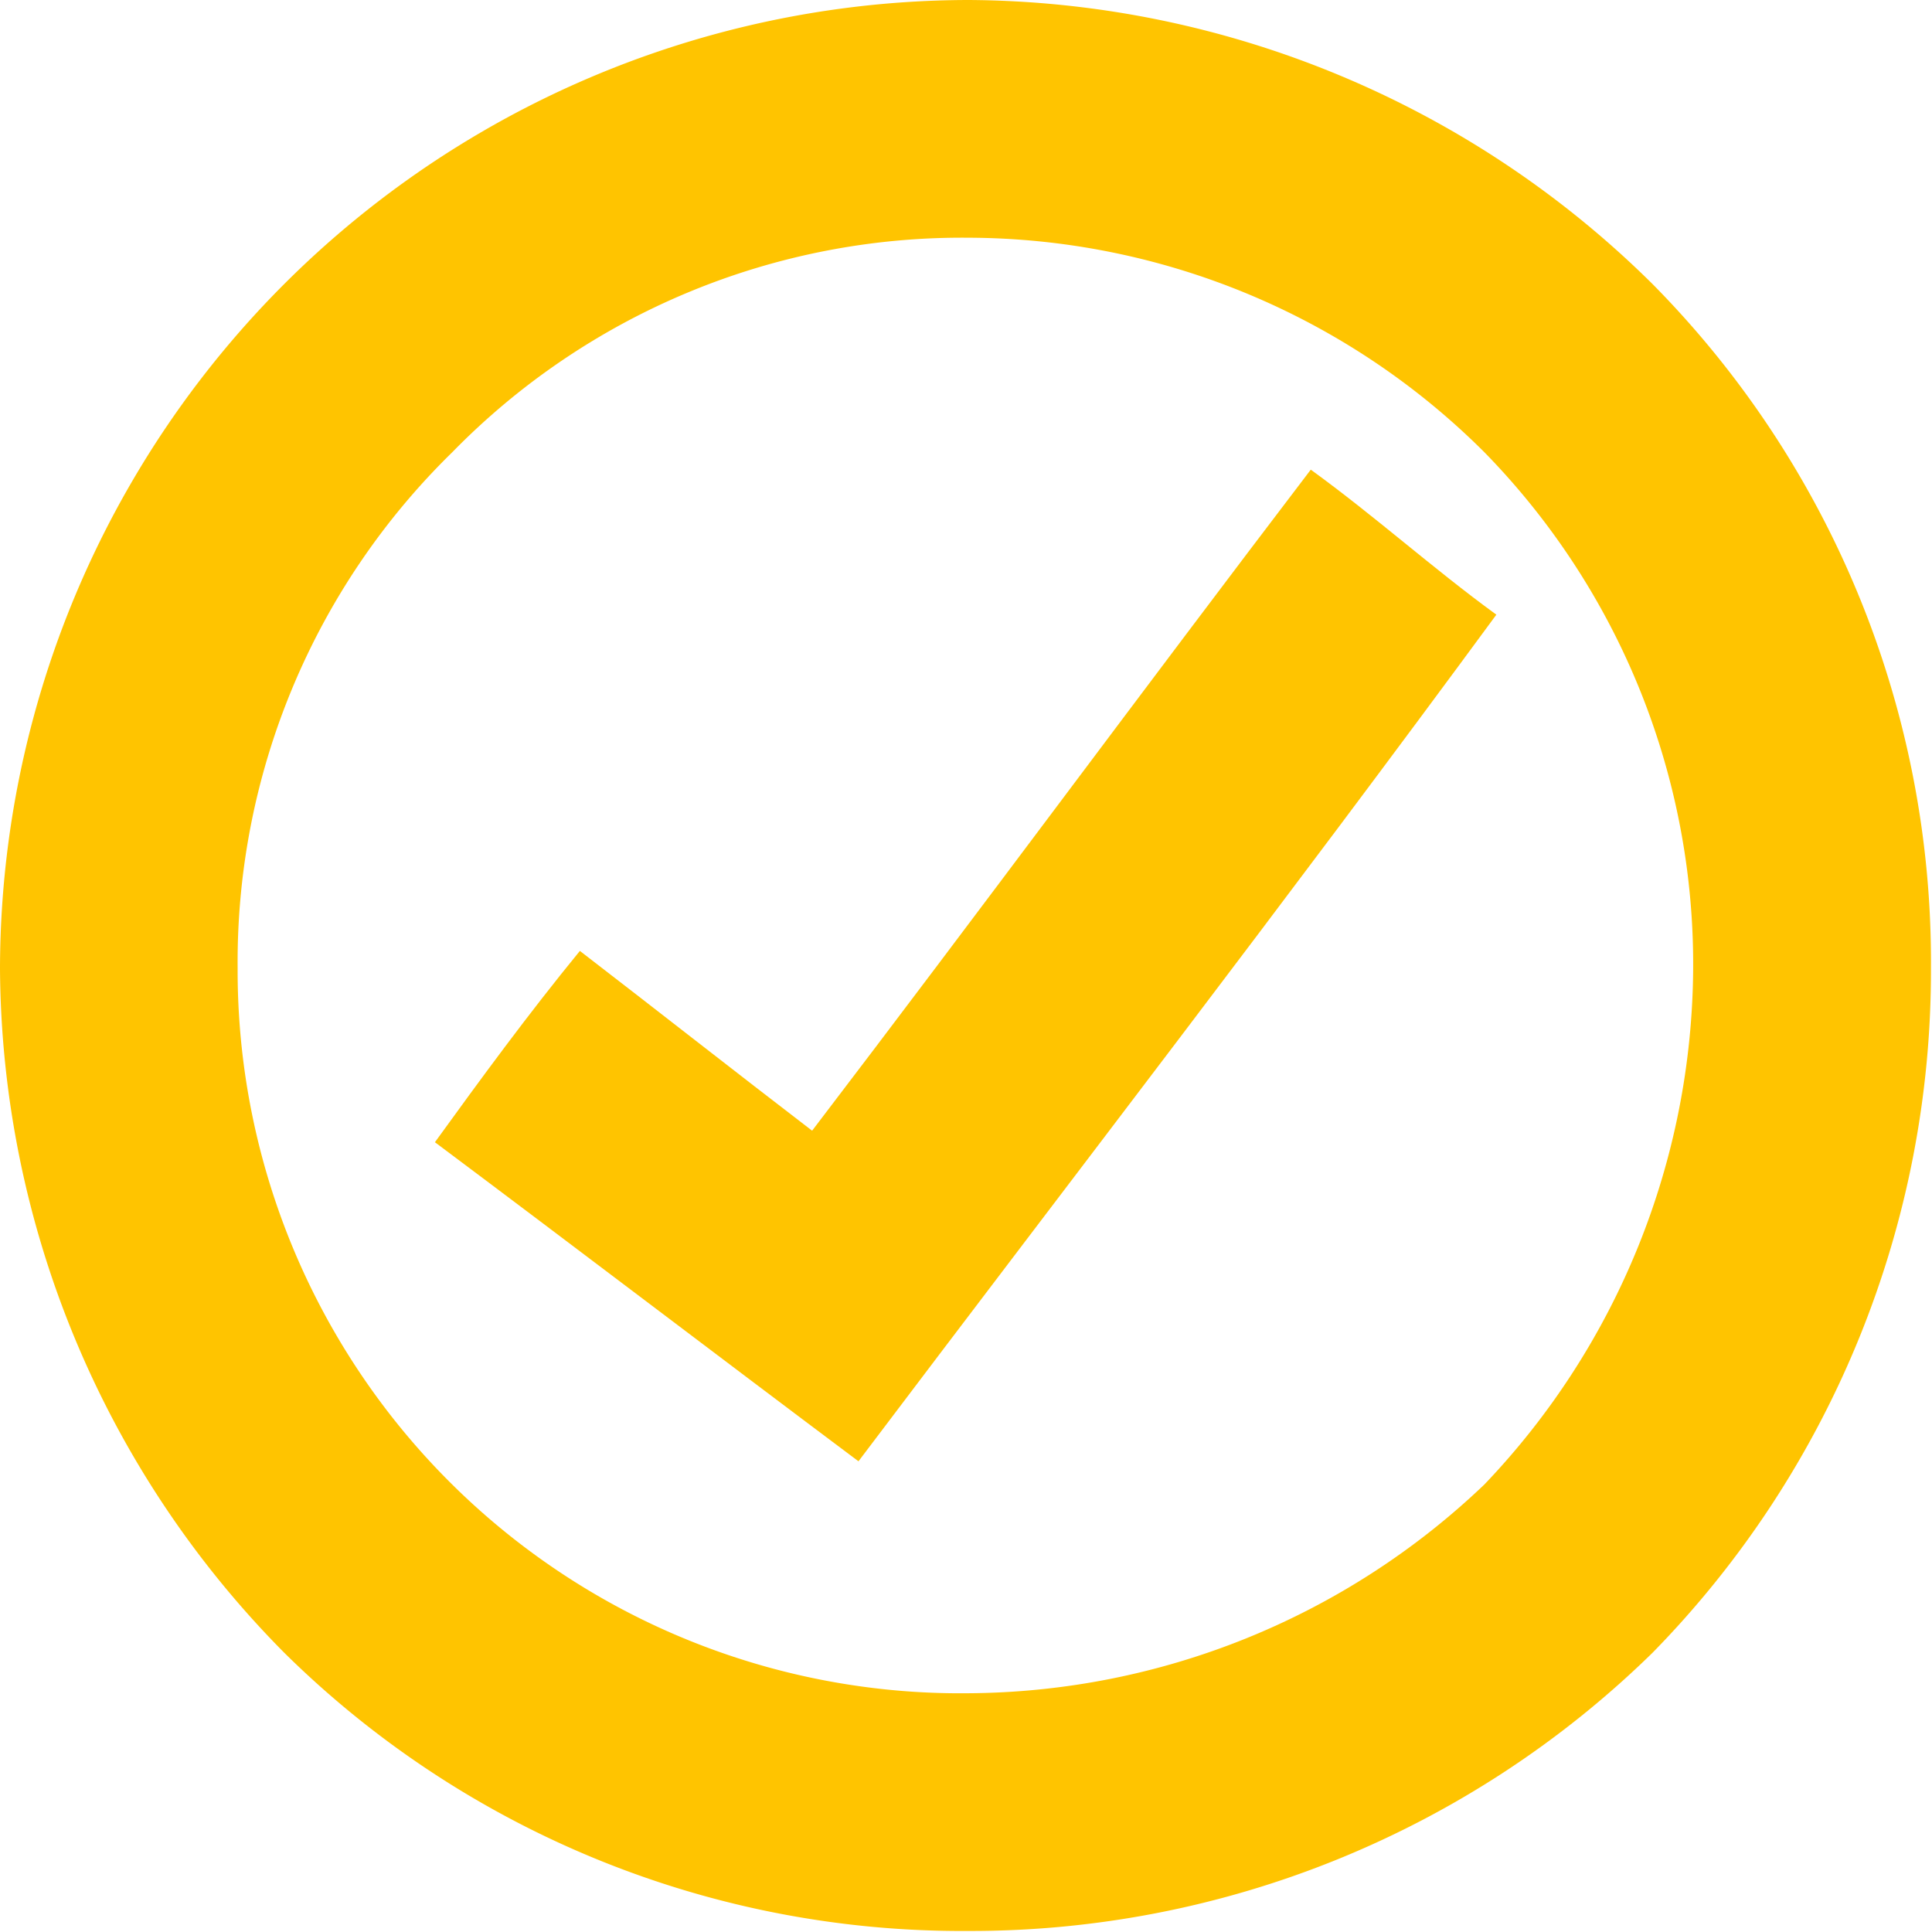
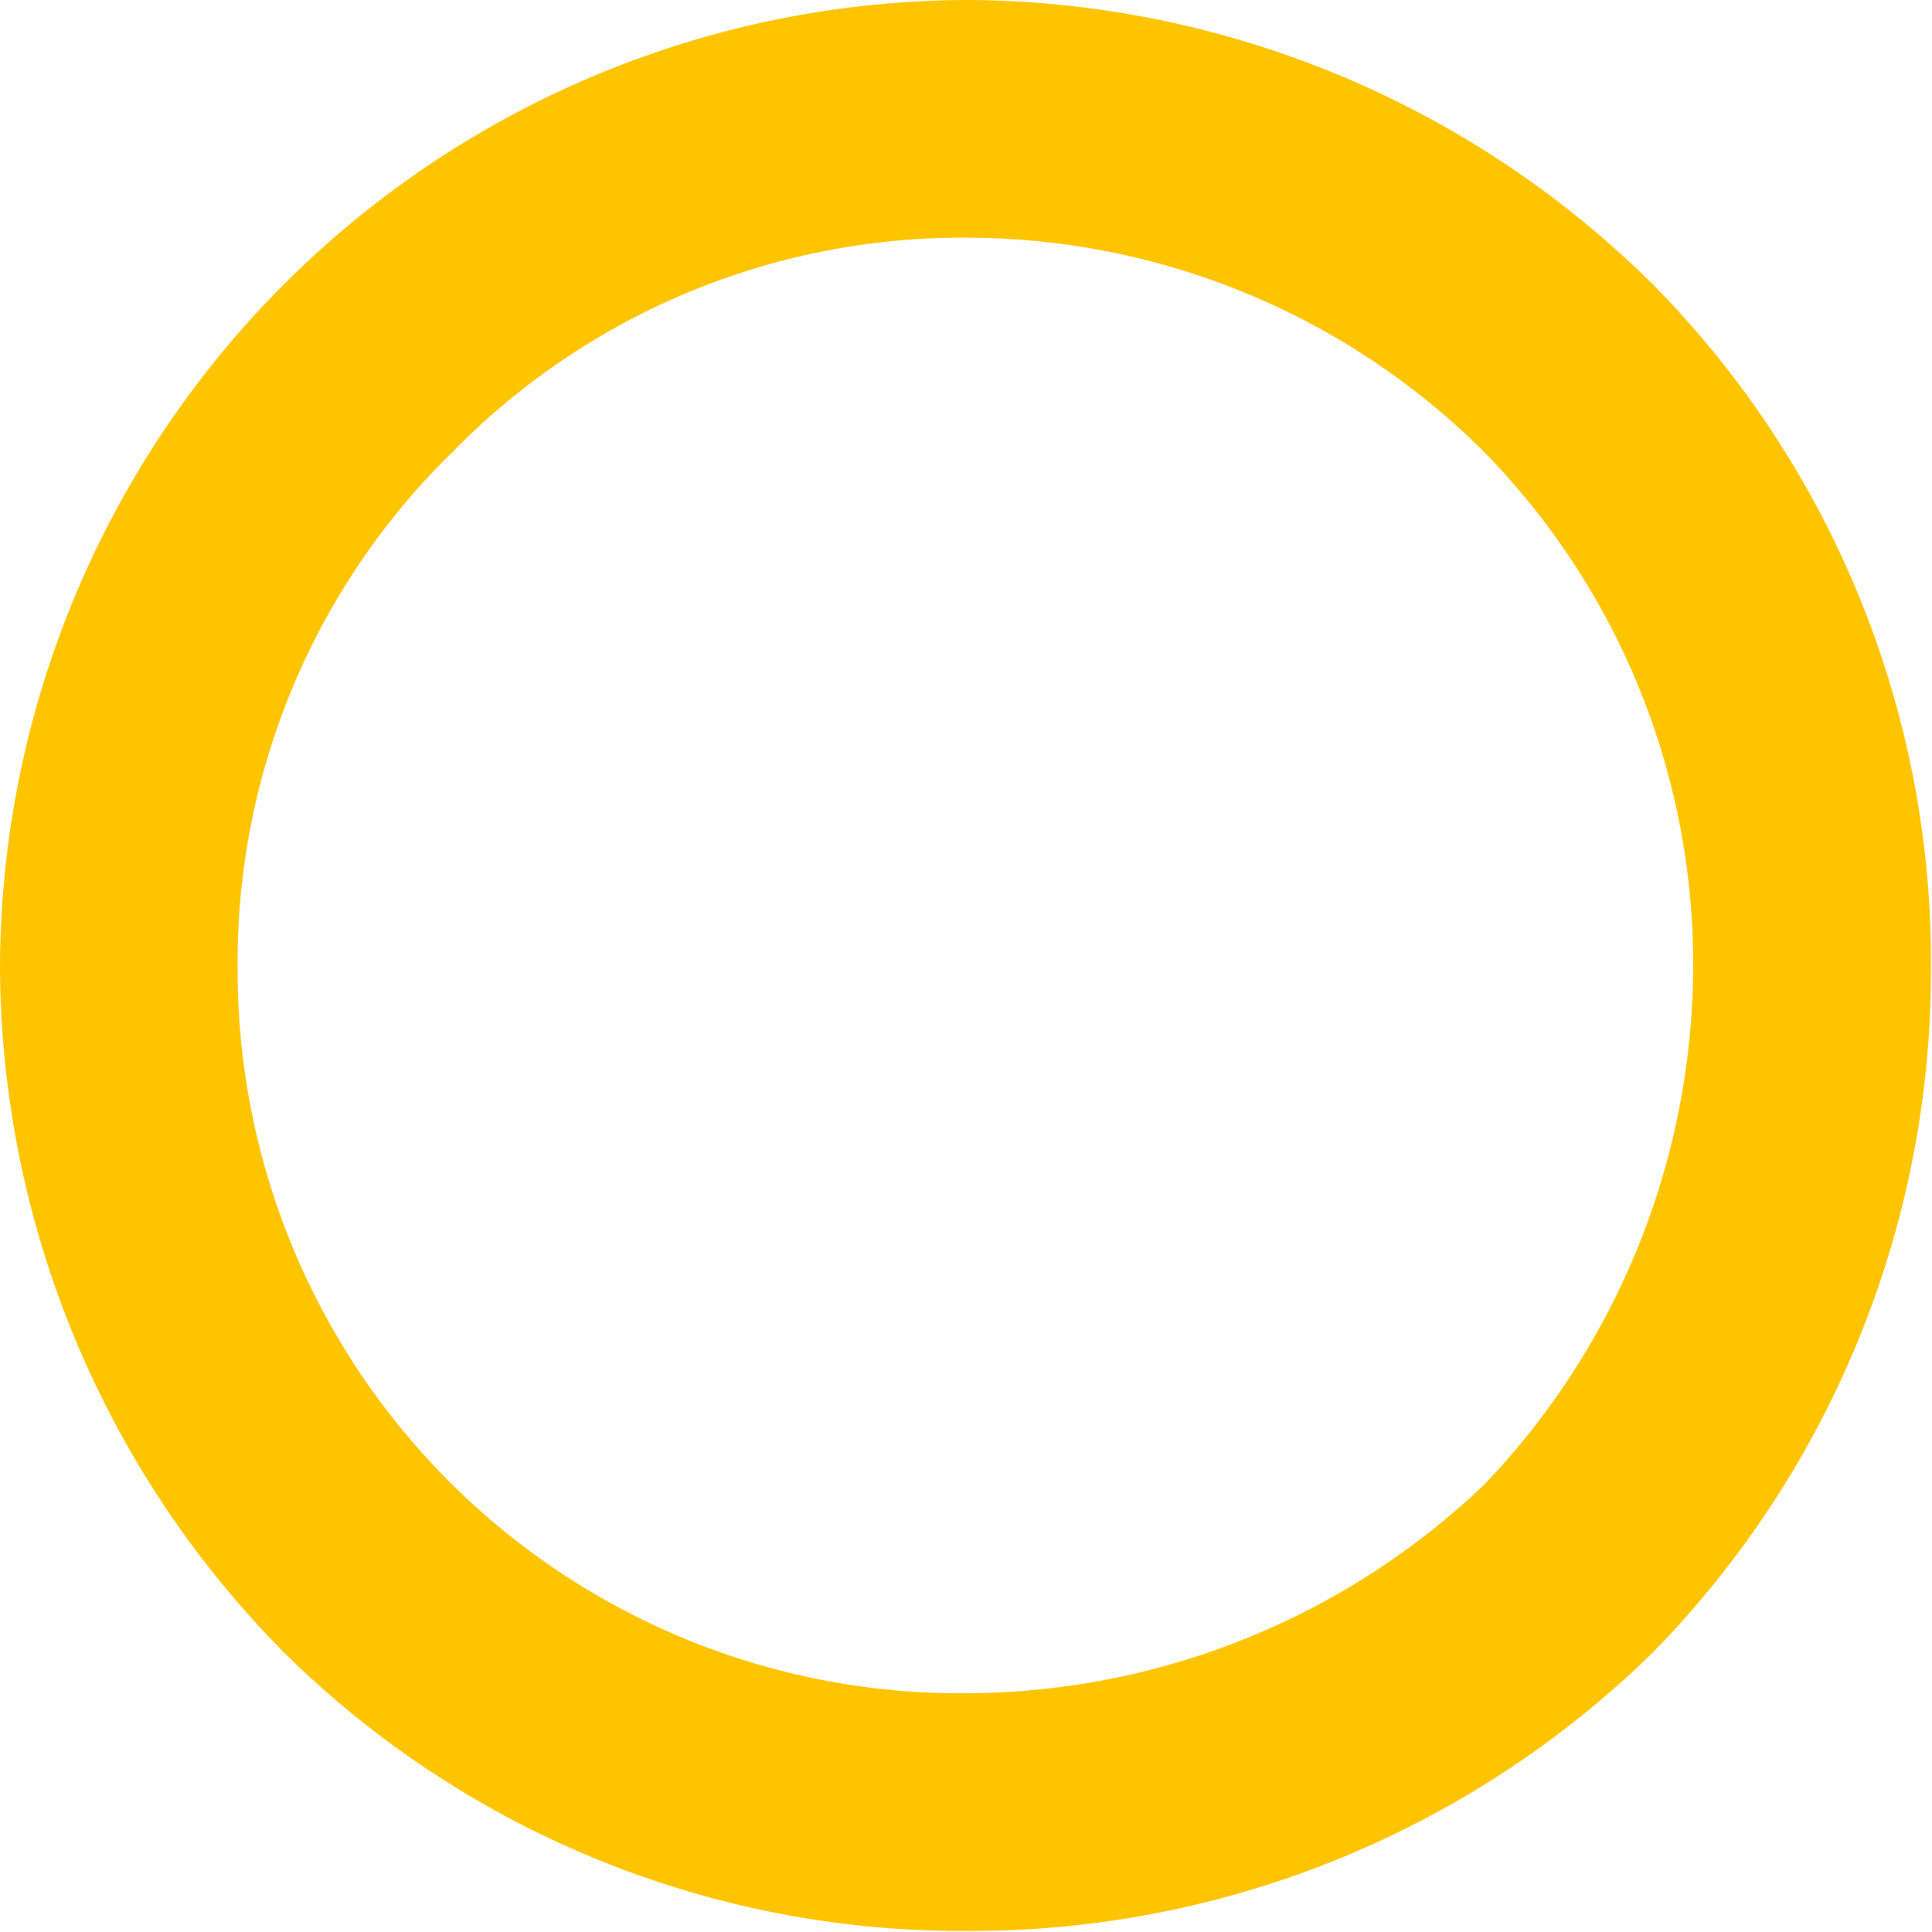
<svg xmlns="http://www.w3.org/2000/svg" id="Raggruppa_350" data-name="Raggruppa 350" width="24.13" height="24.13" viewBox="0 0 24.13 24.13">
  <defs>
    <clipPath id="clip-path">
      <rect id="Rettangolo_193" data-name="Rettangolo 193" width="24.13" height="24.13" fill="#ffc400" />
    </clipPath>
  </defs>
  <g id="Raggruppa_349" data-name="Raggruppa 349" clip-path="url(#clip-path)">
-     <path id="Tracciato_272" data-name="Tracciato 272" d="M76.811,87.011c.941.724,1.955,1.521,2.9,2.245,2.1-2.752,4.128-5.5,6.228-8.256.8.579,1.521,1.231,2.318,1.811-2.607,3.549-5.287,7.025-7.967,10.574C78.549,92.081,76.738,90.7,75,89.4c.579-.8,1.159-1.593,1.811-2.39" transform="translate(-69.568 -75.134)" fill="#ffc400" fill-rule="evenodd" />
    <path id="Tracciato_273" data-name="Tracciato 273" d="M12.095,0a12.231,12.231,0,0,1,8.546,3.549,12.039,12.039,0,0,1,3.476,8.546,12.167,12.167,0,0,1-3.476,8.546,12.167,12.167,0,0,1-8.546,3.476,12.039,12.039,0,0,1-8.546-3.476A12.231,12.231,0,0,1,0,12.095,12.116,12.116,0,0,1,12.095,0M18.54,5.649a9.153,9.153,0,0,0-6.446-2.68,8.9,8.9,0,0,0-6.446,2.68,8.9,8.9,0,0,0-2.68,6.446,9.026,9.026,0,0,0,9.125,9.053A9.406,9.406,0,0,0,18.54,18.54a9.406,9.406,0,0,0,2.607-6.446A9.141,9.141,0,0,0,18.54,5.649" fill="#ffc400" fill-rule="evenodd" />
  </g>
</svg>